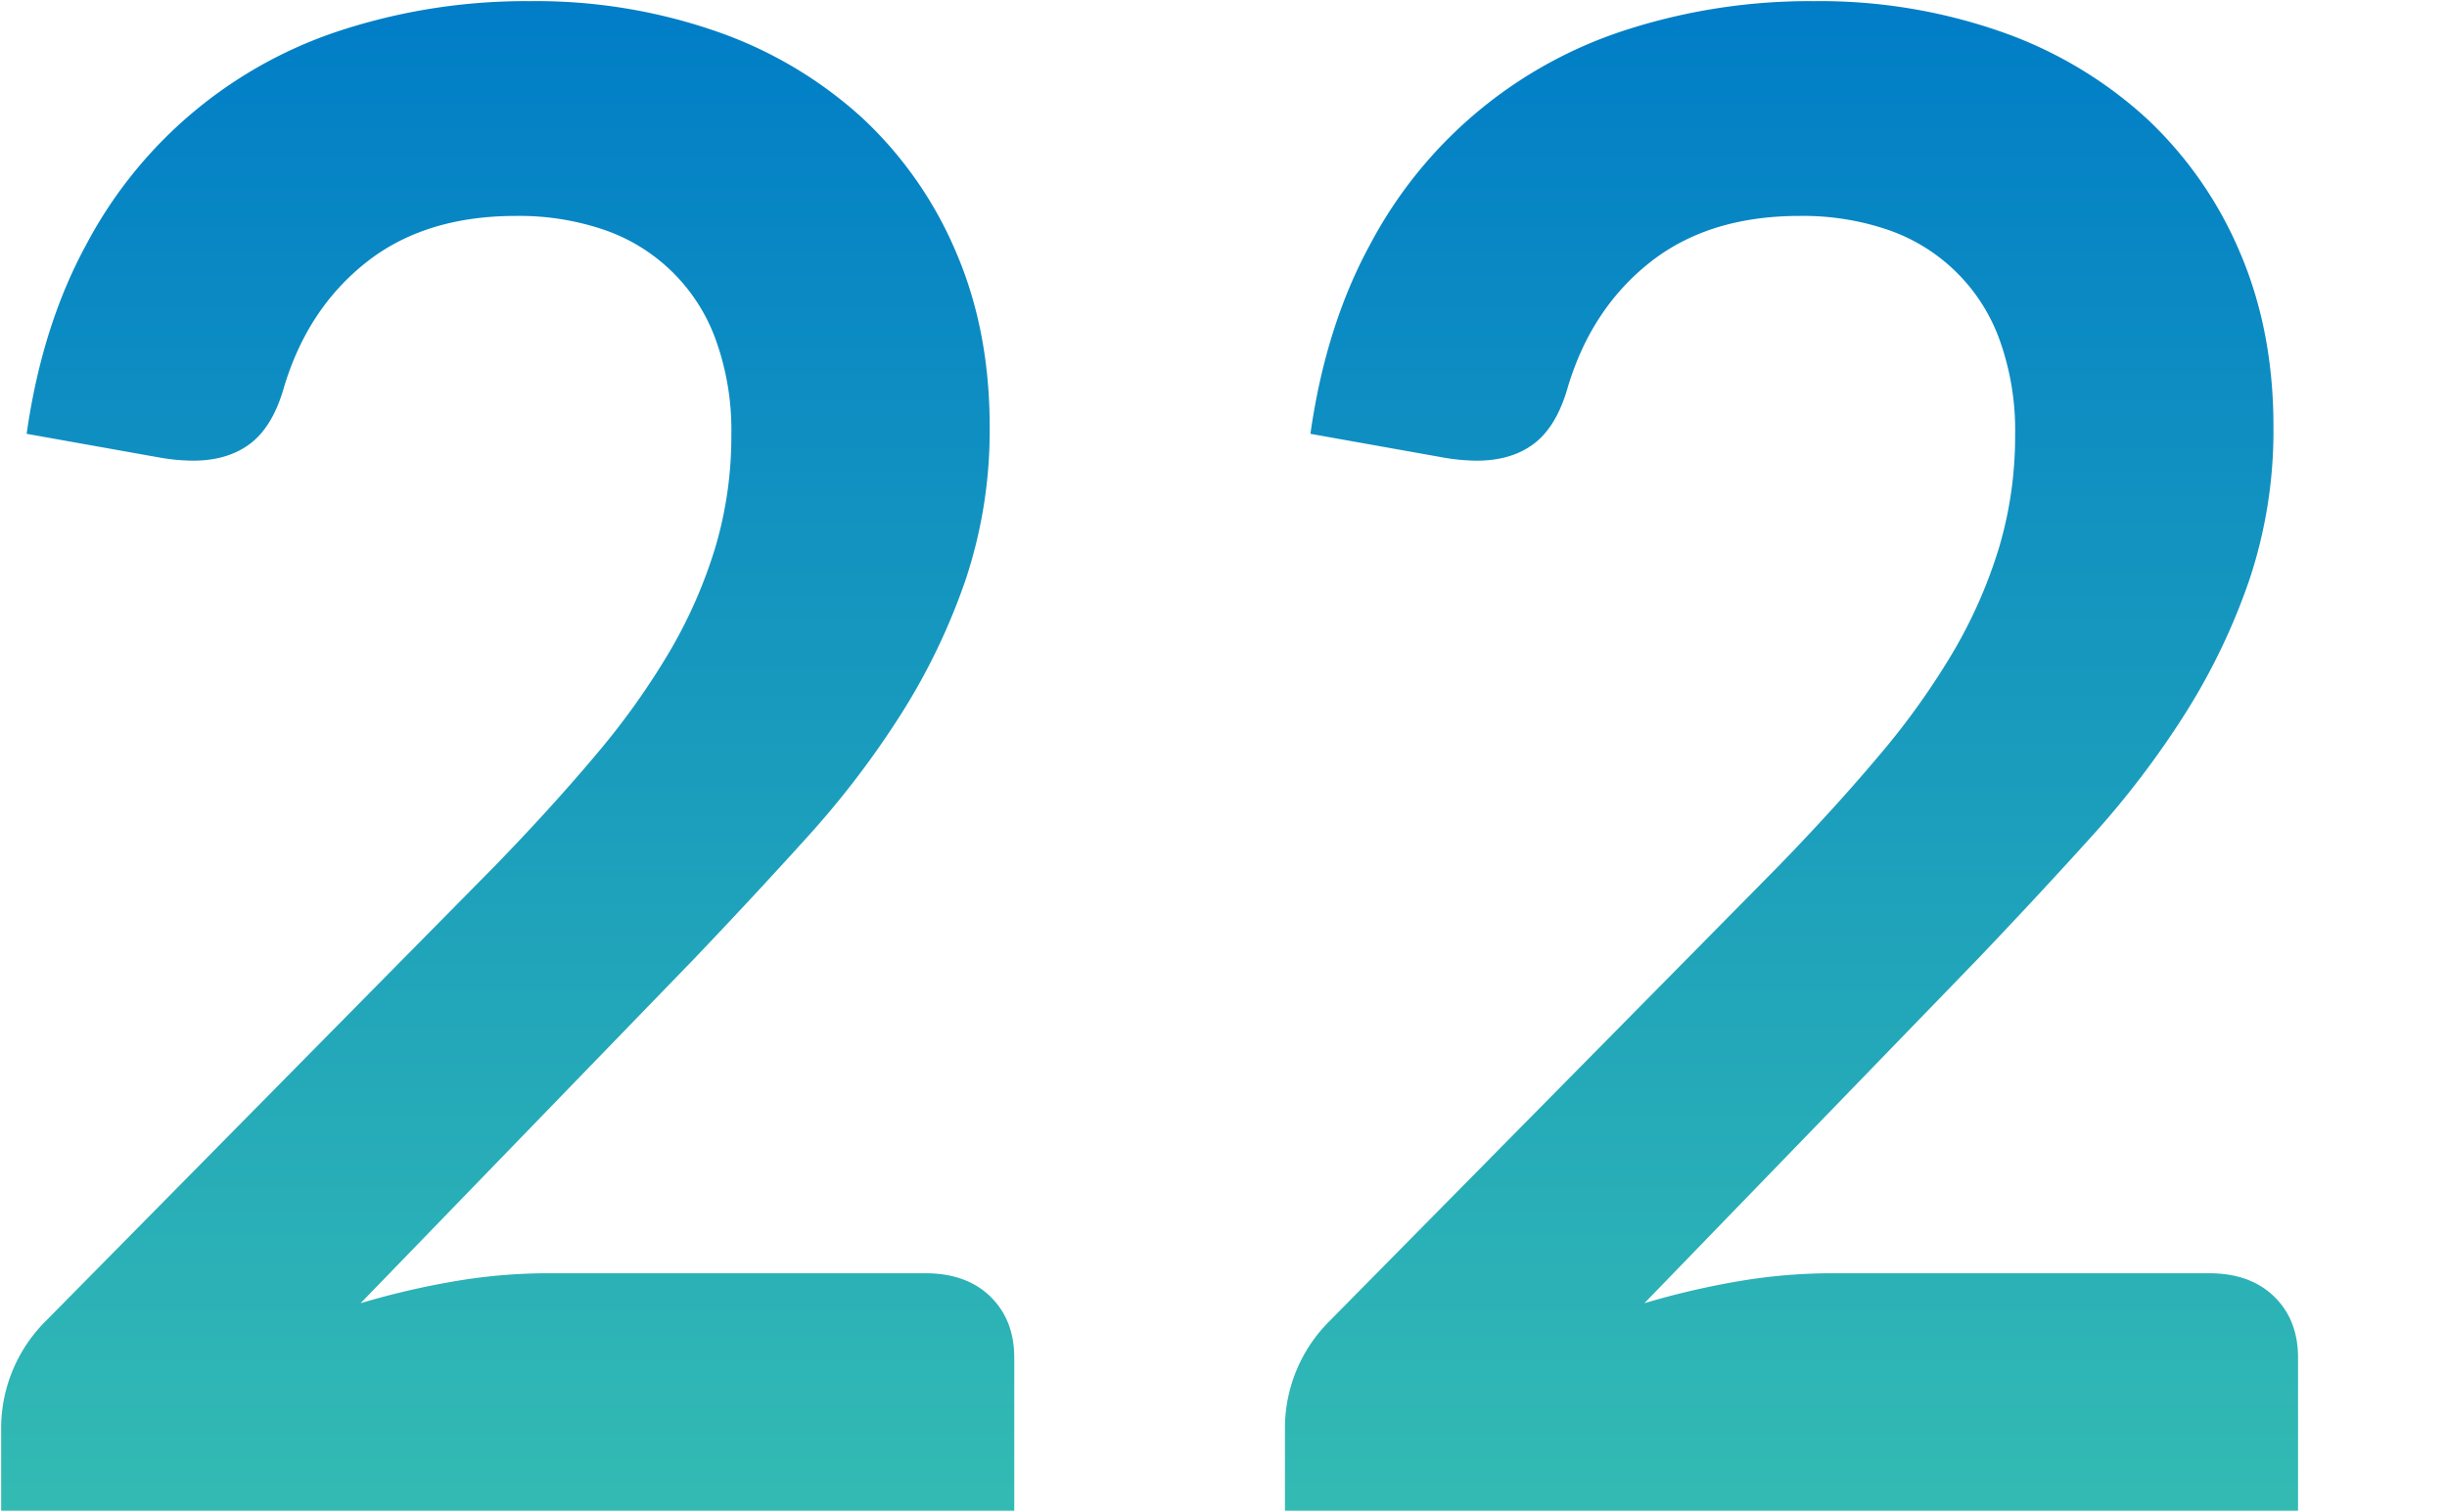
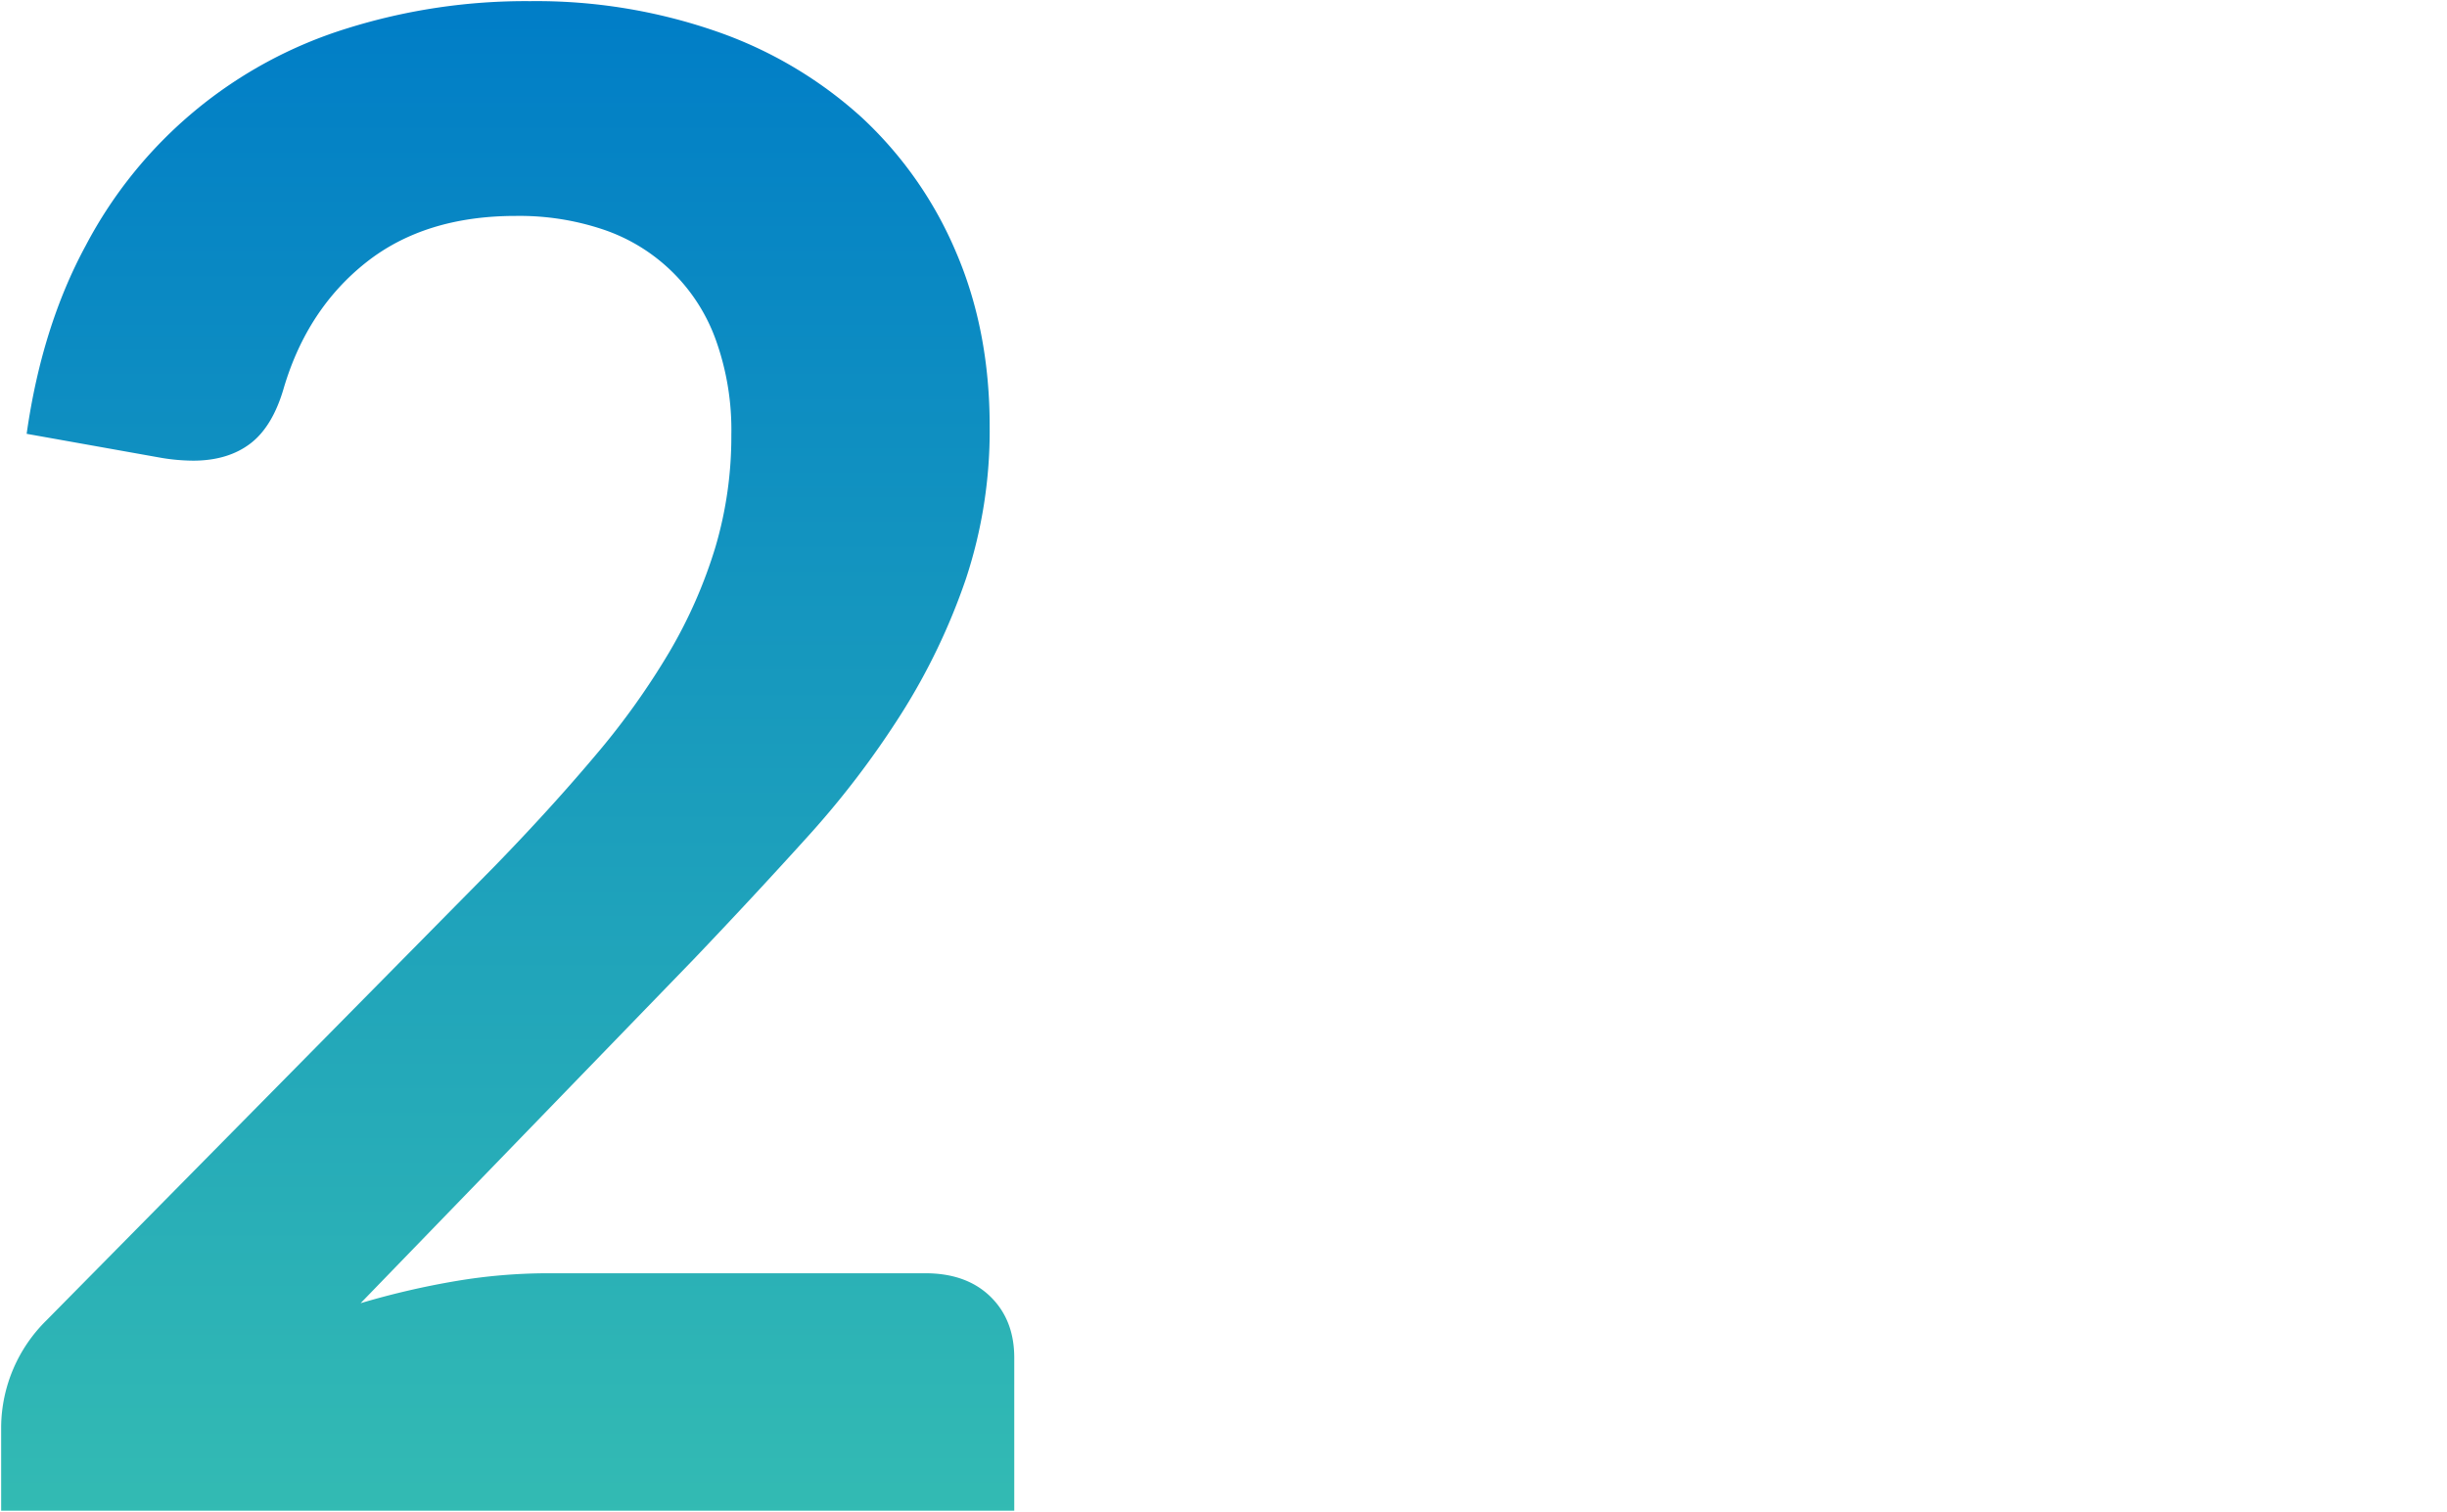
<svg xmlns="http://www.w3.org/2000/svg" width="530.377" height="327.744" viewBox="0 0 530.377 327.744">
  <defs>
    <linearGradient id="linear-gradient" x1="0.5" x2="0.5" y2="1" gradientUnits="objectBoundingBox">
      <stop offset="0" stop-color="#007dc7" />
      <stop offset="1" stop-color="#33bbb3" />
    </linearGradient>
  </defs>
  <g id="Group_5882" data-name="Group 5882" transform="translate(-5040.045 -2320.006)">
    <path id="Path_11238" data-name="Path 11238" d="M690.953,188.256a118.992,118.992,0,0,1,40.525,6.607,91.113,91.113,0,0,1,31.437,18.678,84.989,84.989,0,0,1,20.35,29.1q7.313,17.015,7.3,37.83a102.218,102.218,0,0,1-5.184,33.124,138.017,138.017,0,0,1-13.948,29.1,196.125,196.125,0,0,1-20.483,26.858q-11.74,12.984-24.564,26.428l-72.167,74.532a174.17,174.17,0,0,1,20.806-4.825,120.419,120.419,0,0,1,19.469-1.663h82.137q8.853,0,14.051,5.018,5.22,5.056,5.212,13.318V515.5H576.309V497.15a32.779,32.779,0,0,1,9.734-22.835l97.173-98.481q12.179-12.539,21.8-23.963a162.38,162.38,0,0,0,16.166-22.6,104.643,104.643,0,0,0,9.954-22.716,84.62,84.62,0,0,0,3.436-24.29,57.687,57.687,0,0,0-3.333-20.489,39.217,39.217,0,0,0-24.227-23.948,57.033,57.033,0,0,0-19.161-3.014q-19.689,0-32.42,10.066t-17.825,27.1q-2.422,8.485-7.3,12.189c-3.245,2.465-7.386,3.7-12.393,3.7a42.774,42.774,0,0,1-7.3-.683l-28.779-5.137q3.3-23.3,12.834-40.859a95.96,95.96,0,0,1,56.544-47.006A129.5,129.5,0,0,1,690.953,188.256Z" transform="translate(4463.987 2132)" stroke="rgba(0,0,0,0)" stroke-width="0.5" fill="url(#linear-gradient)" />
-     <path id="Path_11239" data-name="Path 11239" d="M690.953,188.256a118.992,118.992,0,0,1,40.525,6.607,91.113,91.113,0,0,1,31.437,18.678,84.989,84.989,0,0,1,20.35,29.1q7.313,17.015,7.3,37.83a102.218,102.218,0,0,1-5.184,33.124,138.017,138.017,0,0,1-13.948,29.1,196.125,196.125,0,0,1-20.483,26.858q-11.74,12.984-24.564,26.428l-72.167,74.532a174.17,174.17,0,0,1,20.806-4.825,120.419,120.419,0,0,1,19.469-1.663h82.137q8.853,0,14.051,5.018,5.22,5.056,5.212,13.318V515.5H576.309V497.15a32.779,32.779,0,0,1,9.734-22.835l97.173-98.481q12.179-12.539,21.8-23.963a162.38,162.38,0,0,0,16.166-22.6,104.643,104.643,0,0,0,9.954-22.716,84.62,84.62,0,0,0,3.436-24.29,57.687,57.687,0,0,0-3.333-20.489,39.217,39.217,0,0,0-24.227-23.948,57.033,57.033,0,0,0-19.161-3.014q-19.689,0-32.42,10.066t-17.825,27.1q-2.422,8.485-7.3,12.189c-3.245,2.465-7.386,3.7-12.393,3.7a42.774,42.774,0,0,1-7.3-.683l-28.779-5.137q3.3-23.3,12.834-40.859a95.96,95.96,0,0,1,56.544-47.006A129.5,129.5,0,0,1,690.953,188.256Z" transform="translate(4742.242 2132)" stroke="rgba(0,0,0,0)" stroke-width="0.5" fill="url(#linear-gradient)" />
  </g>
</svg>